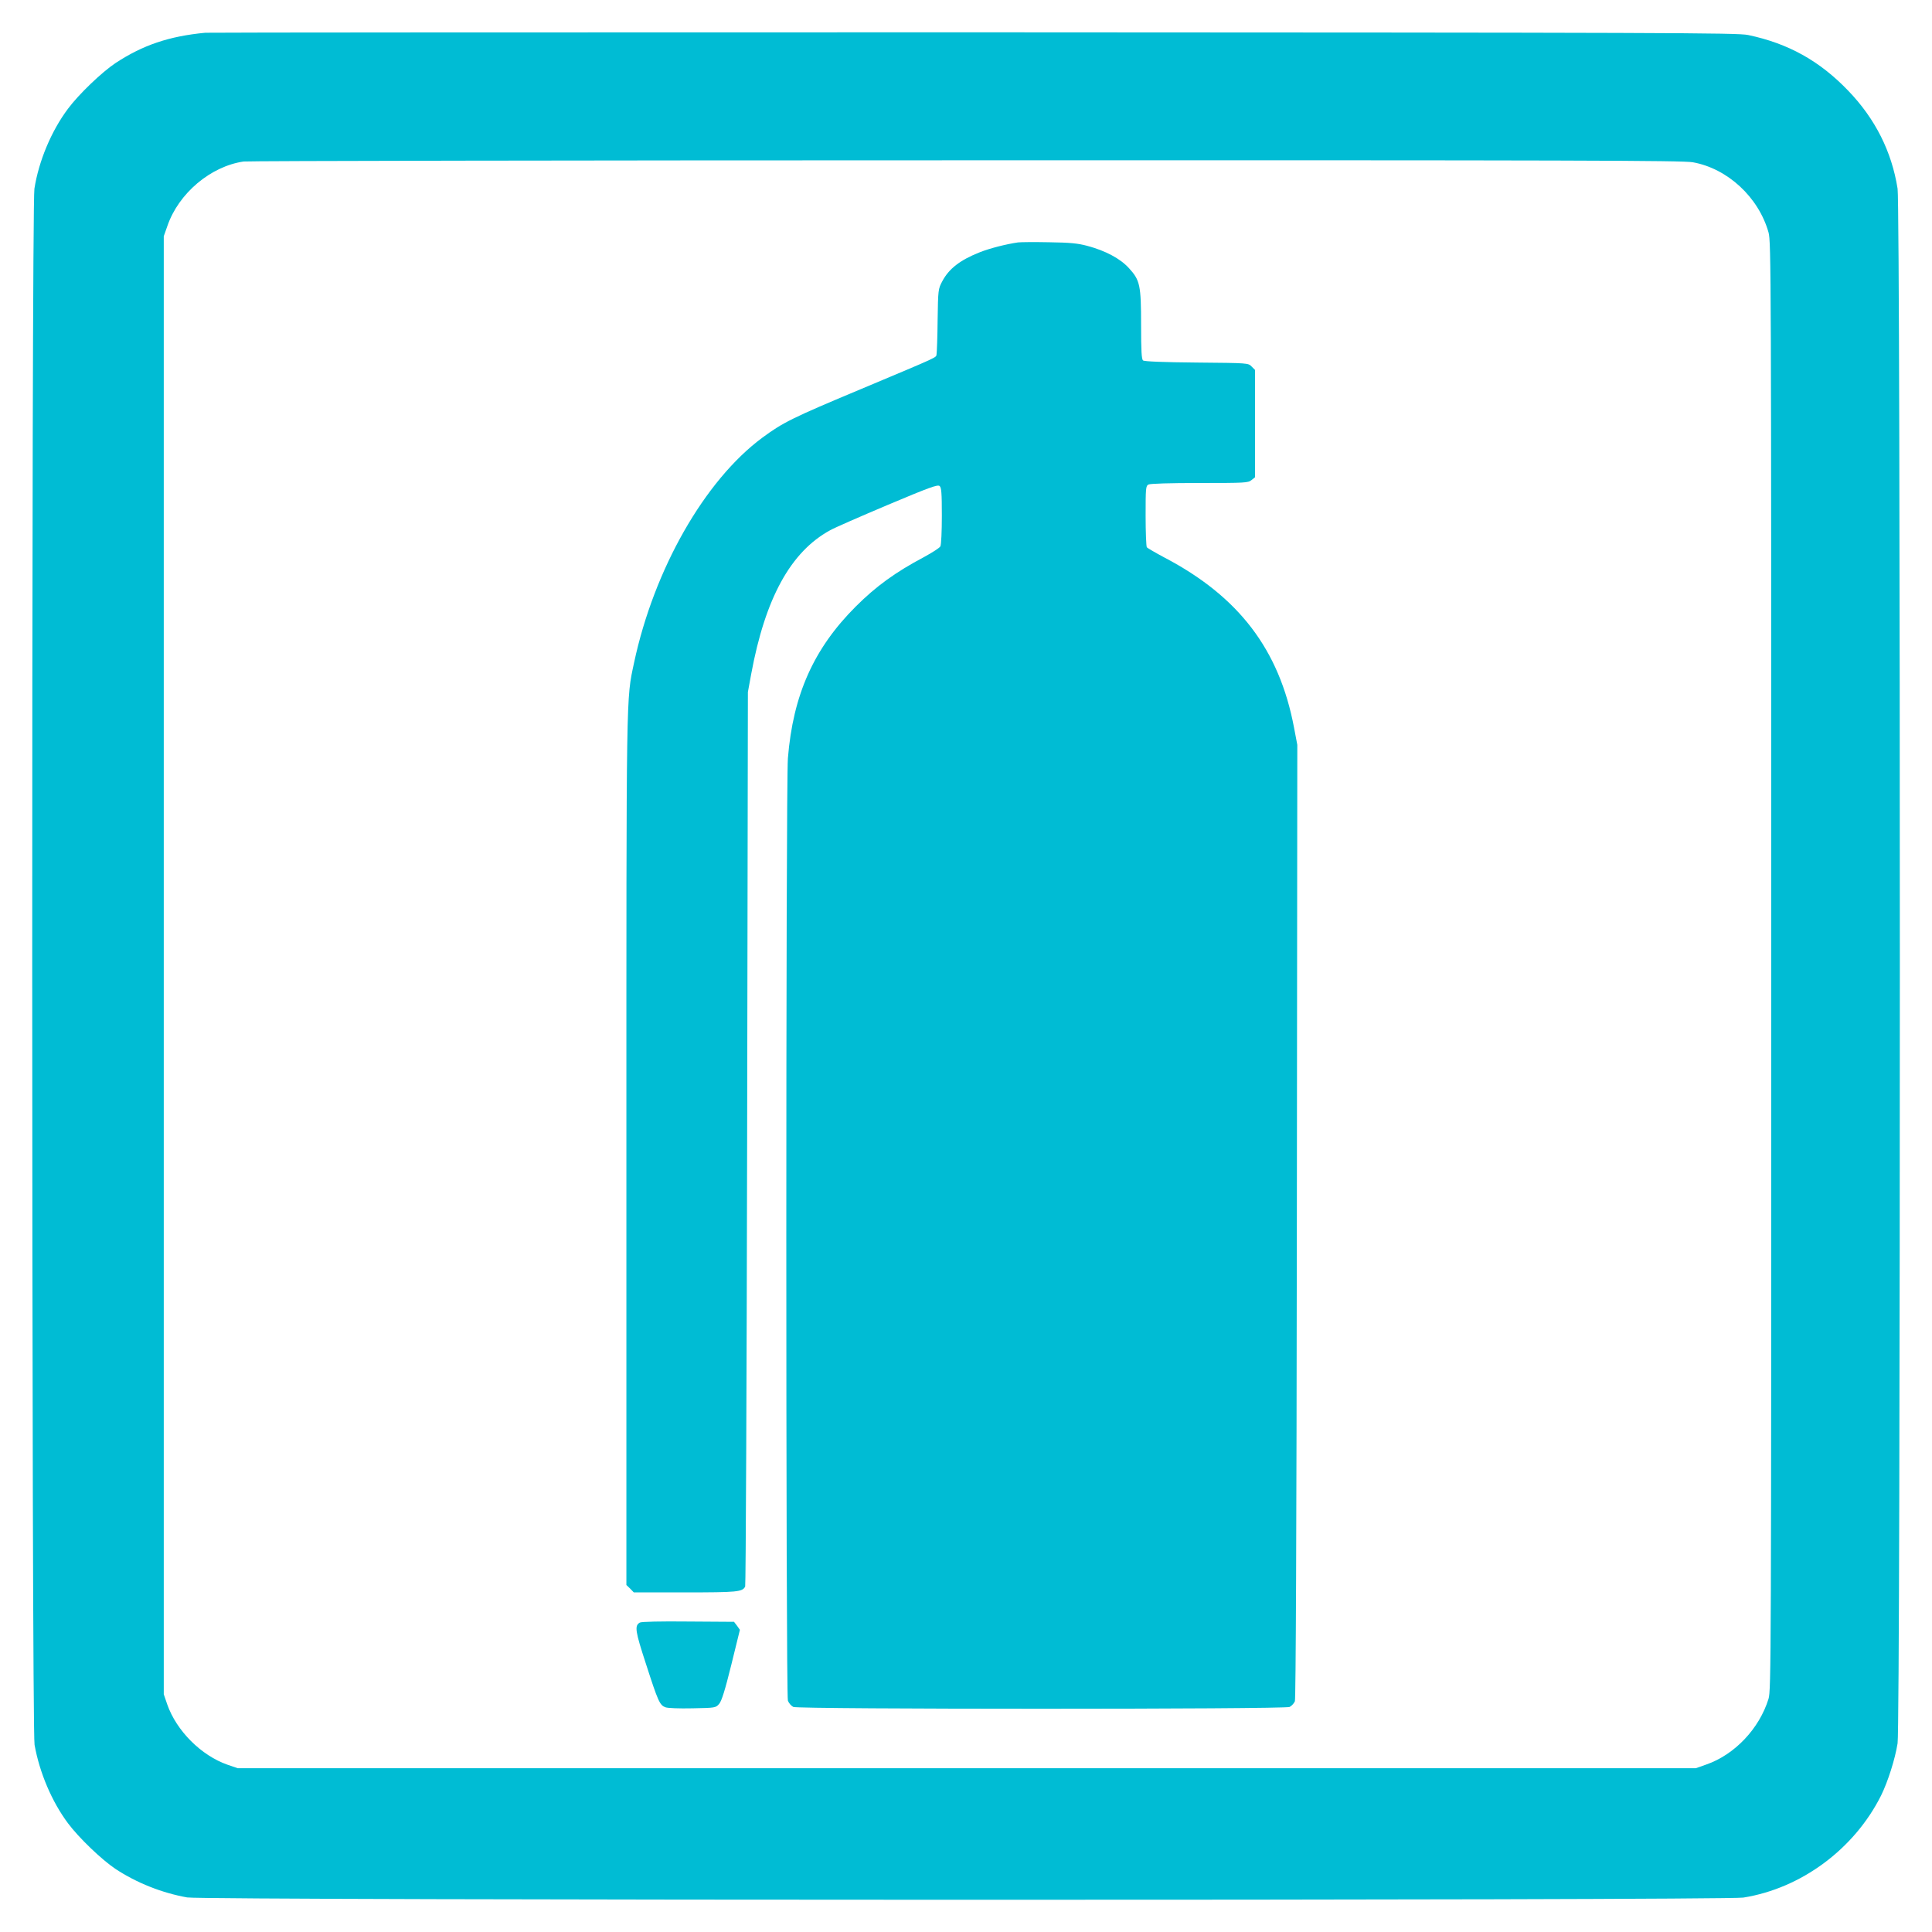
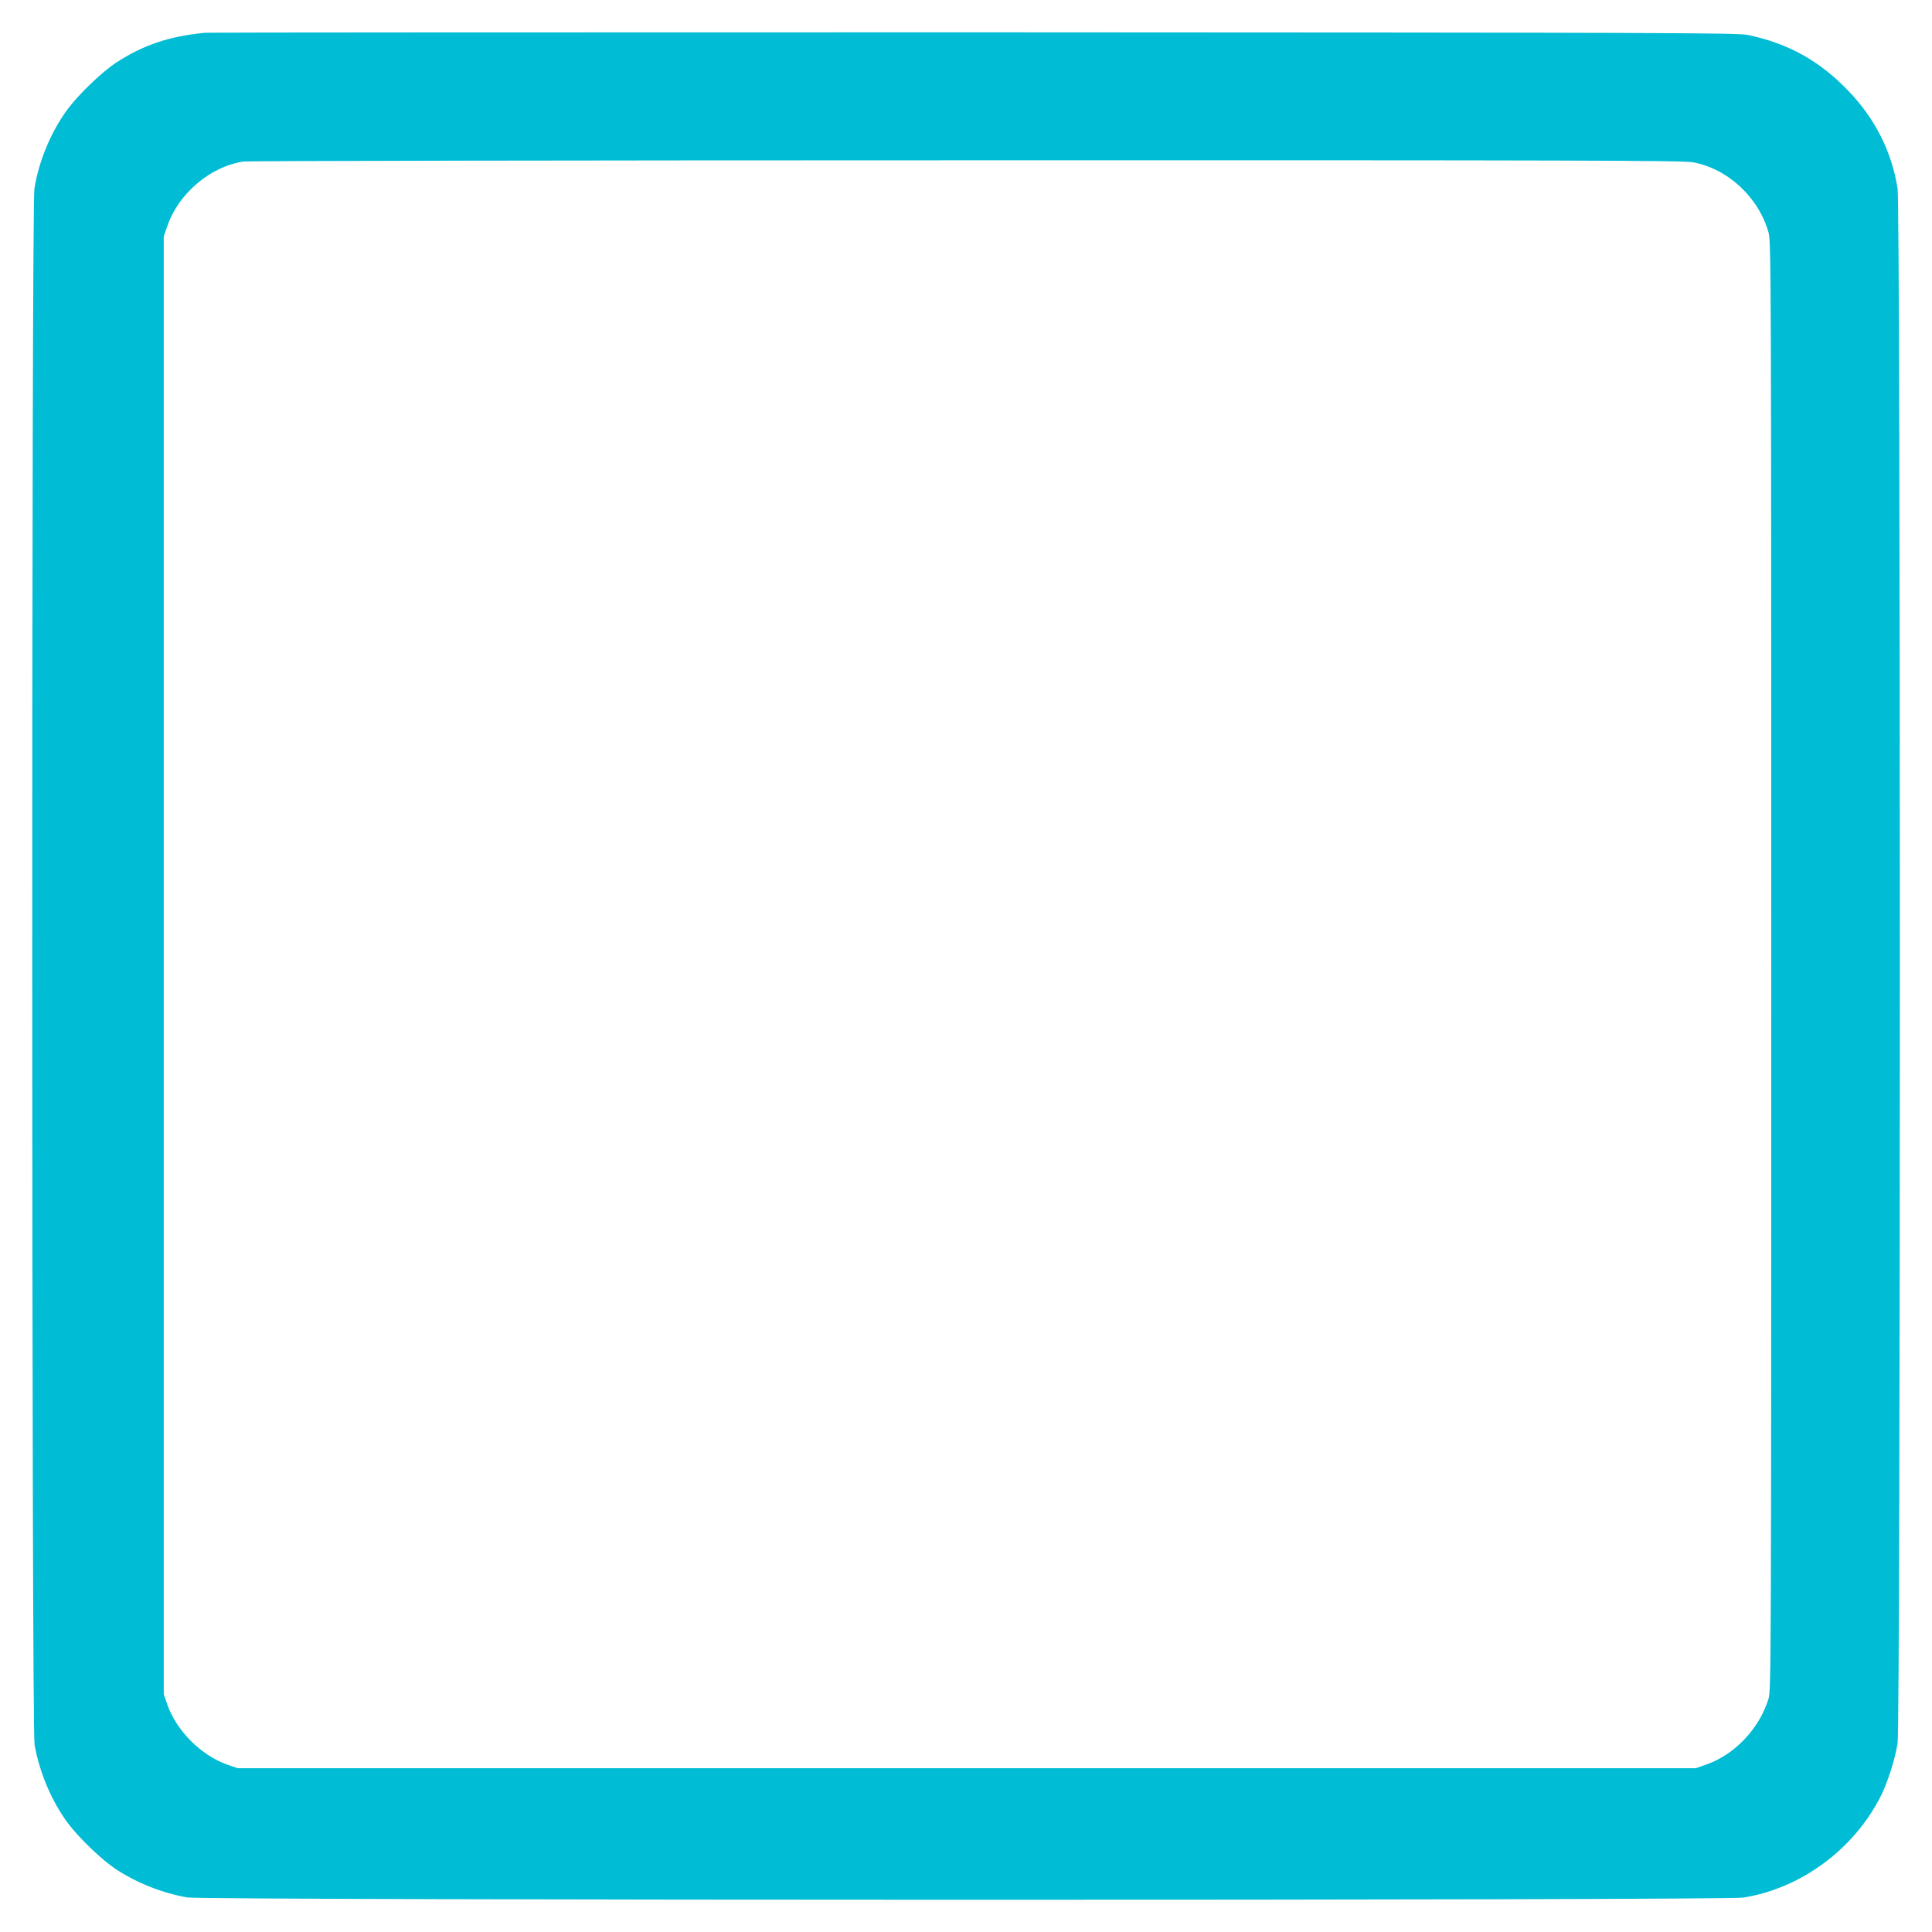
<svg xmlns="http://www.w3.org/2000/svg" version="1.0" width="1280pt" height="1280pt" viewBox="0 0 1280 1280" preserveAspectRatio="xMidYMid meet">
  <g transform="translate(0,1280) scale(0.1,-0.1)" fill="#00bcd4" stroke="none">
    <path d="M1360 12583 c-241 -23 -414 -82 -595 -201 -90 -60 -243 -206 -315 -303 -110 -147 -193 -345 -222 -529 -20 -128 -19 -10199 1 -10310 33 -185 115 -377 221 -519 72 -97 225 -243 315 -303 141 -93 308 -159 475 -189 111 -20 10182 -21 10310 -1 383 61 735 321 913 677 45 92 92 239 109 345 20 126 20 10174 0 10300 -39 246 -148 463 -327 649 -190 198 -397 313 -663 369 -70 15 -510 16 -5132 18 -2780 0 -5071 -1 -5090 -3z m9855 -858 c230 -41 436 -231 502 -465 17 -63 18 -239 18 -4860 0 -4627 -1 -4797 -18 -4855 -61 -198 -225 -371 -414 -436 l-68 -24 -4830 0 -4830 0 -67 23 c-175 61 -339 225 -400 400 l-23 67 0 4830 0 4830 24 68 c74 216 286 395 505 427 28 4 2182 8 4786 8 4057 1 4746 -1 4815 -13z" />
-     <path d="M6745 11194 c-82 -12 -187 -39 -253 -65 -132 -52 -206 -110 -250 -194 -26 -49 -27 -55 -30 -255 -1 -113 -5 -214 -7 -226 -5 -25 34 -7 -499 -231 -459 -192 -519 -222 -657 -324 -381 -283 -716 -871 -848 -1489 -53 -250 -51 -135 -51 -3238 l0 -2873 25 -24 24 -25 340 0 c347 0 380 3 398 39 4 9 10 1346 13 2971 l5 2955 22 120 c93 502 261 809 523 952 30 17 202 92 382 168 273 115 330 136 343 125 12 -10 15 -44 15 -197 0 -102 -4 -193 -10 -203 -5 -10 -54 -41 -107 -70 -189 -100 -319 -194 -454 -329 -278 -278 -415 -585 -449 -1005 -14 -180 -14 -6201 0 -6243 6 -17 22 -35 36 -42 36 -16 3252 -16 3288 0 13 7 29 23 35 38 6 17 11 1084 13 3181 l3 3155 -22 116 c-98 516 -366 867 -858 1125 -60 32 -113 63 -117 68 -4 6 -8 100 -8 208 0 185 1 198 19 208 13 6 138 10 339 10 300 0 321 1 343 19 l24 19 0 356 0 355 -23 23 c-22 23 -24 23 -365 26 -219 2 -346 7 -354 14 -10 8 -13 66 -13 232 0 267 -7 299 -80 379 -58 64 -156 116 -276 148 -63 17 -115 22 -254 24 -96 2 -188 1 -205 -1z" />
-     <path d="M4239 2050 c-36 -21 -31 -55 41 -275 80 -248 91 -272 128 -286 15 -6 91 -9 180 -7 152 3 154 3 177 30 16 19 38 88 80 258 l57 232 -19 27 -20 26 -304 2 c-182 2 -311 -1 -320 -7z" />
  </g>
</svg>